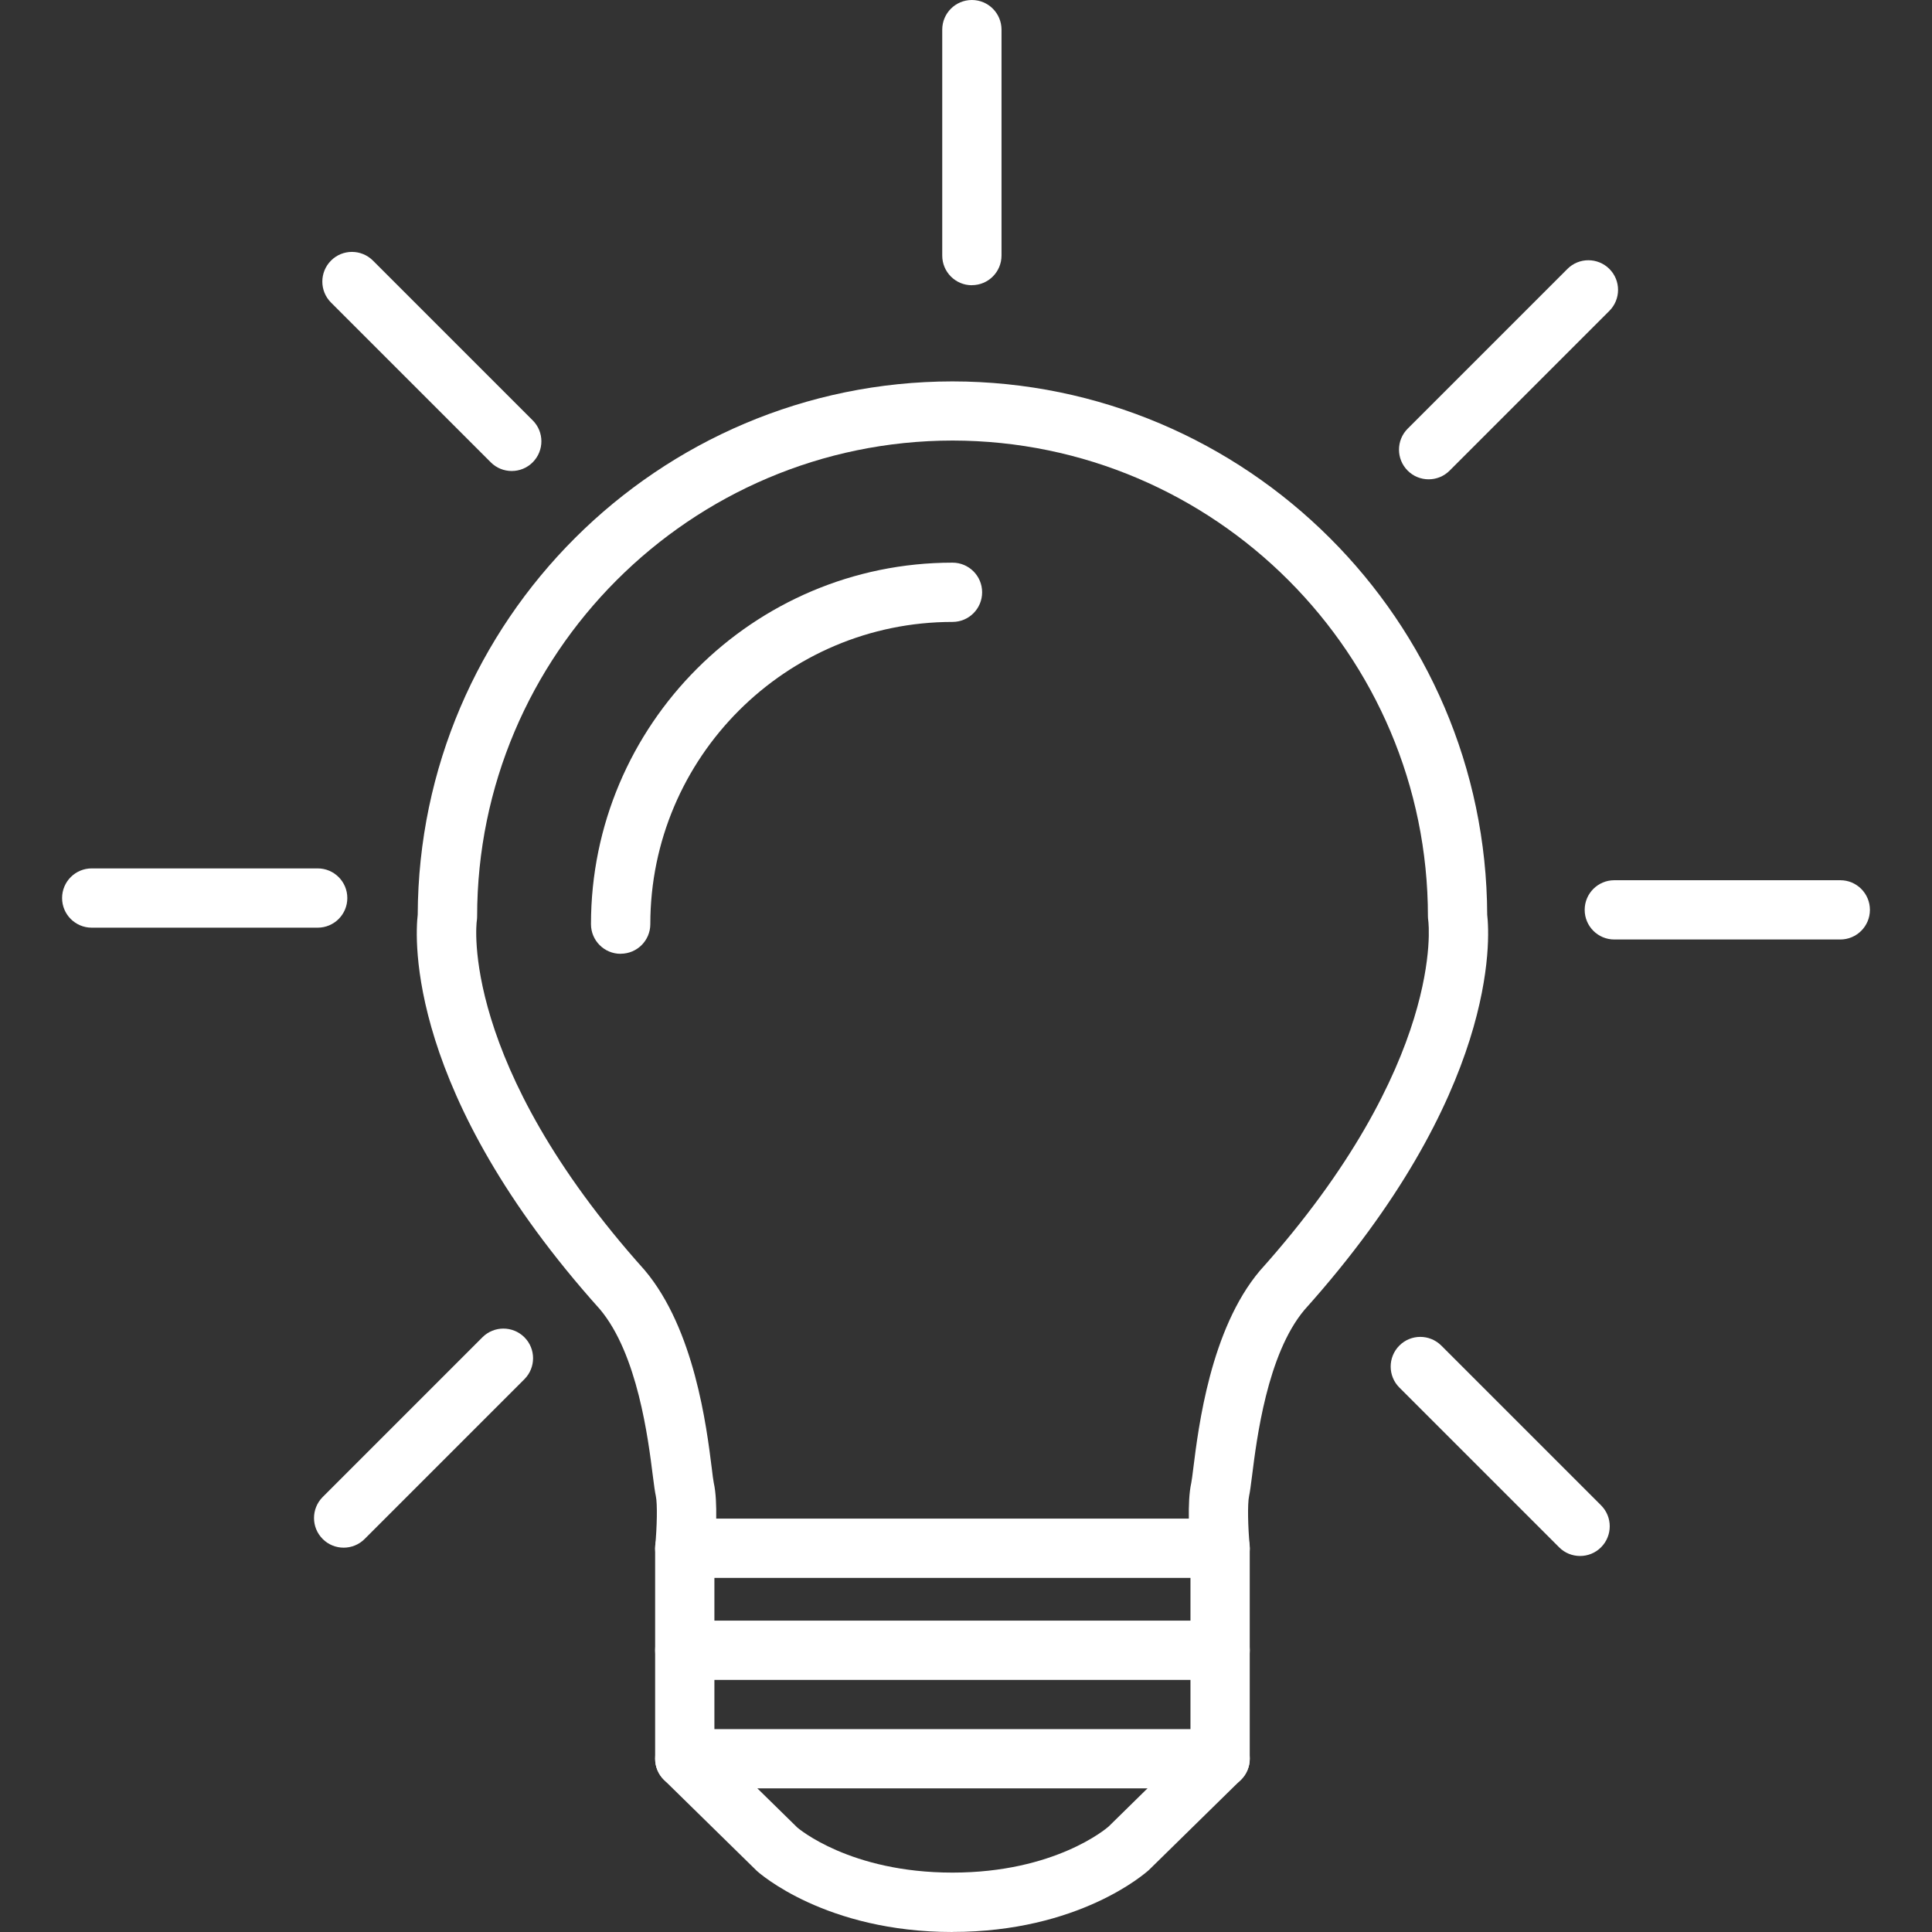
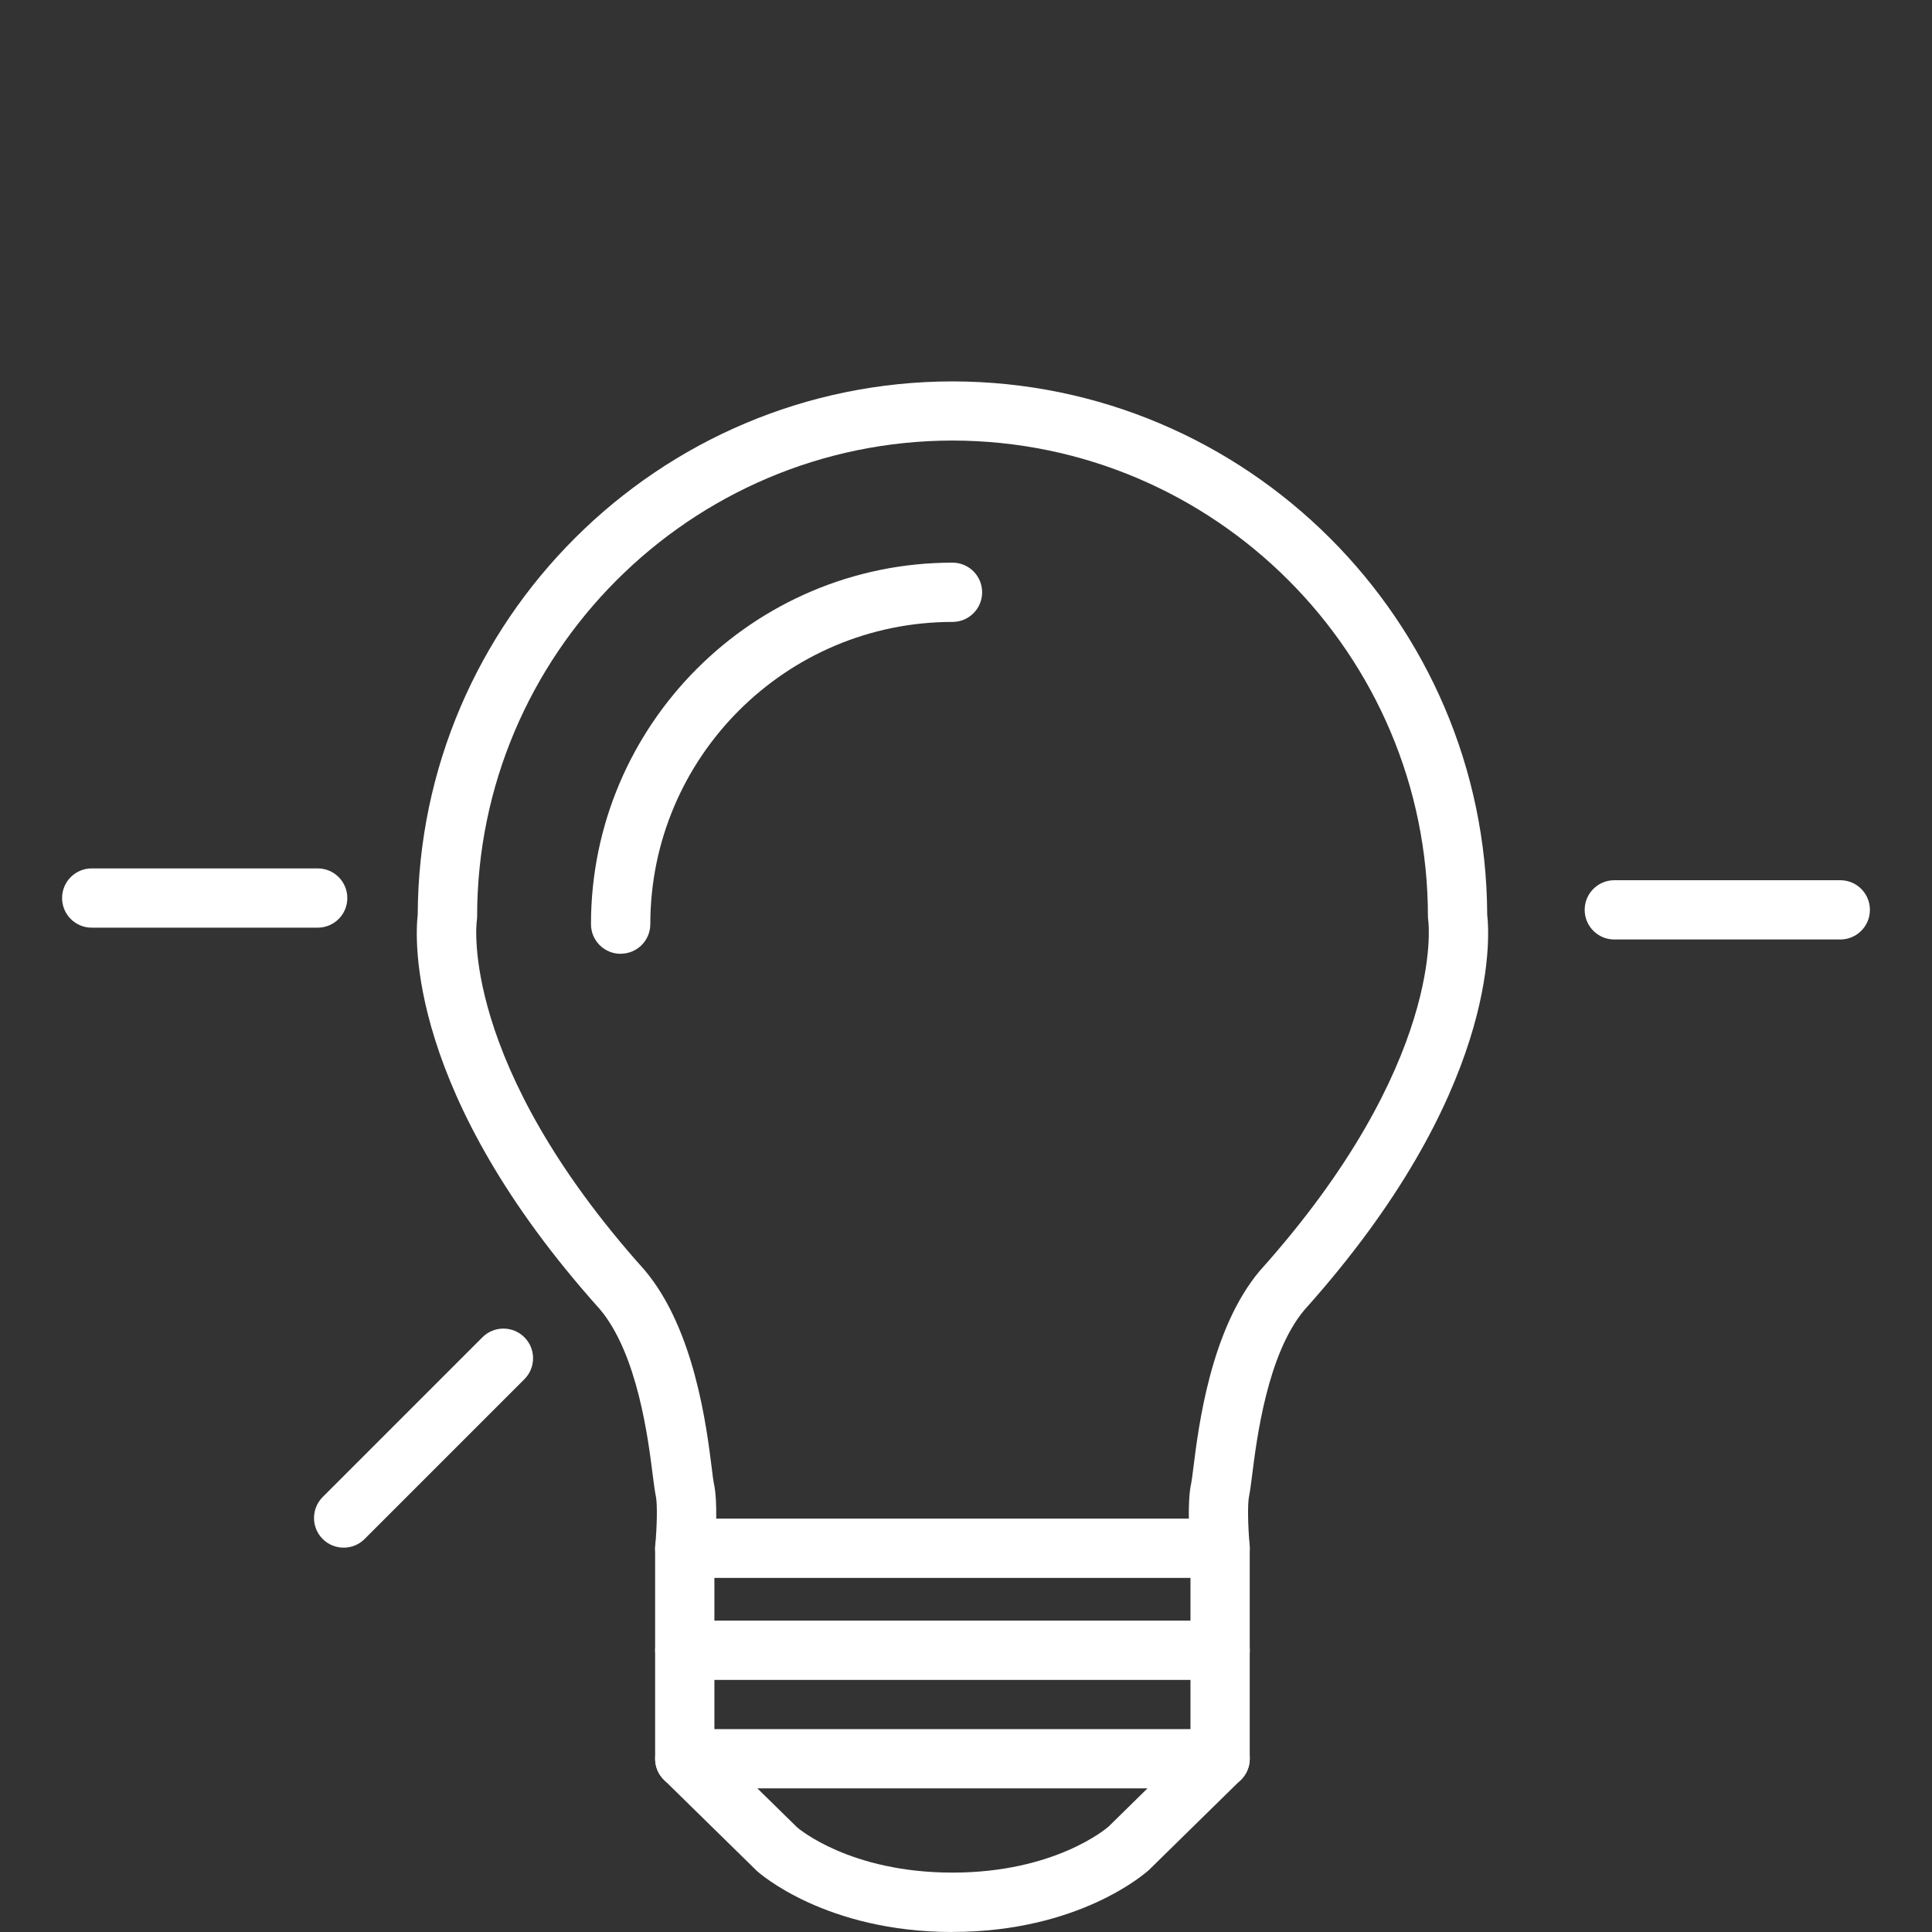
<svg xmlns="http://www.w3.org/2000/svg" id="Laag_1" viewBox="0 0 309 309">
  <rect x="0" y="0" width="309" height="309" fill="#333333" stroke="none" />
  <defs>
    <style>.cls-1{fill:#fff;}</style>
  </defs>
  <g>
    <g>
      <path class="cls-1" d="m195.15,268.68h-85.63c-2.62,0-4.74-2.12-4.74-4.74s2.12-4.74,4.74-4.74h85.63c2.62,0,4.74,2.12,4.74,4.74s-2.12,4.74-4.74,4.74Z" />
      <path class="cls-1" d="m195.15,286.03h-85.63c-2.62,0-4.74-2.12-4.74-4.74s2.12-4.74,4.74-4.74h85.63c2.62,0,4.74,2.12,4.74,4.74s-2.12,4.74-4.74,4.74Z" />
      <path class="cls-1" d="m152.33,309c-20.26,0-30.86-9.38-31.3-9.79l-14.83-14.54c-.91-.89-1.42-2.11-1.42-3.39v-33.66c0-2.62,2.12-4.74,4.74-4.74s4.74,2.12,4.74,4.74v31.67l13.27,13.01c.18.14,8.42,7.2,24.8,7.2s24.63-7.06,24.97-7.36l13.1-12.86v-31.67c0-2.62,2.12-4.74,4.74-4.74s4.74,2.12,4.74,4.74v33.66c0,1.27-.51,2.49-1.42,3.39l-14.69,14.41c-.58.53-11.19,9.92-31.44,9.92Z" />
      <path class="cls-1" d="m195.15,252.37h-85.63c-1.33,0-2.61-.56-3.51-1.55-.9-.99-1.34-2.31-1.21-3.64.27-2.83.37-6.69.09-7.92-.13-.59-.29-1.71-.48-3.24-.73-5.82-2.42-19.45-8.47-26.63-31.01-34.56-29.56-59.36-29.13-63.1.17-47.01,38.46-85.25,85.52-85.29,47.06.04,85.36,38.28,85.53,85.29.43,3.74,1.87,28.53-29.23,63.21-5.96,7.08-7.65,20.72-8.38,26.54-.19,1.51-.34,2.63-.47,3.21-.28,1.25-.18,5.1.09,7.92.13,1.33-.31,2.65-1.21,3.65-.9.99-2.17,1.55-3.51,1.55Zm-80.61-9.49h75.6c-.03-2,.04-4.16.39-5.71.09-.42.18-1.23.32-2.31.83-6.66,2.76-22.25,10.63-31.6,29.8-33.23,26.99-55.74,26.96-55.96-.03-.22-.06-.5-.06-.72,0-41.93-34.11-76.08-76.04-76.12-41.92.04-76.03,34.19-76.03,76.12,0,.25-.02.51-.06.77-.03.18-2.85,22.68,26.86,55.8,7.96,9.44,9.9,25.03,10.73,31.69.13,1.08.23,1.89.32,2.33.35,1.55.42,3.71.39,5.71Z" />
    </g>
    <path class="cls-1" d="m99.26,152.55c-2.62,0-4.74-2.12-4.74-4.74,0-31.88,25.94-57.82,57.82-57.82,2.62,0,4.74,2.12,4.74,4.74s-2.12,4.74-4.74,4.74c-26.65,0-48.33,21.68-48.33,48.33,0,2.62-2.12,4.74-4.74,4.74Z" />
  </g>
-   <path class="cls-1" d="m155.44,45.62c-2.62,0-4.74-2.12-4.74-4.74V4.74c0-2.62,2.12-4.74,4.74-4.74s4.74,2.12,4.74,4.74v36.13c0,2.62-2.12,4.74-4.74,4.74Z" />
-   <path class="cls-1" d="m228.49,76.66c-1.21,0-2.43-.46-3.35-1.39-1.85-1.85-1.85-4.85,0-6.71l25.55-25.55c1.85-1.85,4.85-1.85,6.71,0,1.85,1.85,1.85,4.85,0,6.71l-25.55,25.55c-.93.93-2.14,1.39-3.35,1.39Z" />
  <path class="cls-1" d="m294.33,150.26h-36.14c-2.62,0-4.74-2.12-4.74-4.74s2.12-4.74,4.74-4.74h36.14c2.62,0,4.74,2.12,4.74,4.74s-2.12,4.74-4.74,4.74Z" />
-   <path class="cls-1" d="m252.71,248.86c-1.21,0-2.43-.46-3.35-1.39l-25.55-25.55c-1.85-1.85-1.85-4.85,0-6.71s4.85-1.85,6.71,0l25.55,25.55c1.85,1.85,1.85,4.85,0,6.71-.93.93-2.14,1.39-3.35,1.39Z" />
  <path class="cls-1" d="m54.96,247.53c-1.21,0-2.43-.46-3.35-1.39-1.85-1.85-1.85-4.85,0-6.71l25.55-25.55c1.85-1.85,4.85-1.85,6.71,0,1.85,1.85,1.85,4.85,0,6.71l-25.55,25.55c-.93.93-2.14,1.39-3.35,1.39Z" />
  <path class="cls-1" d="m50.8,148.37H14.67c-2.62,0-4.74-2.12-4.74-4.74s2.12-4.74,4.74-4.74h36.14c2.62,0,4.74,2.12,4.74,4.74s-2.12,4.74-4.74,4.74Z" />
-   <path class="cls-1" d="m81.84,75.33c-1.21,0-2.43-.46-3.35-1.39l-25.55-25.55c-1.85-1.85-1.85-4.85,0-6.71s4.85-1.85,6.71,0l25.55,25.55c1.85,1.85,1.85,4.85,0,6.71-.93.93-2.14,1.39-3.35,1.39Z" />
</svg>